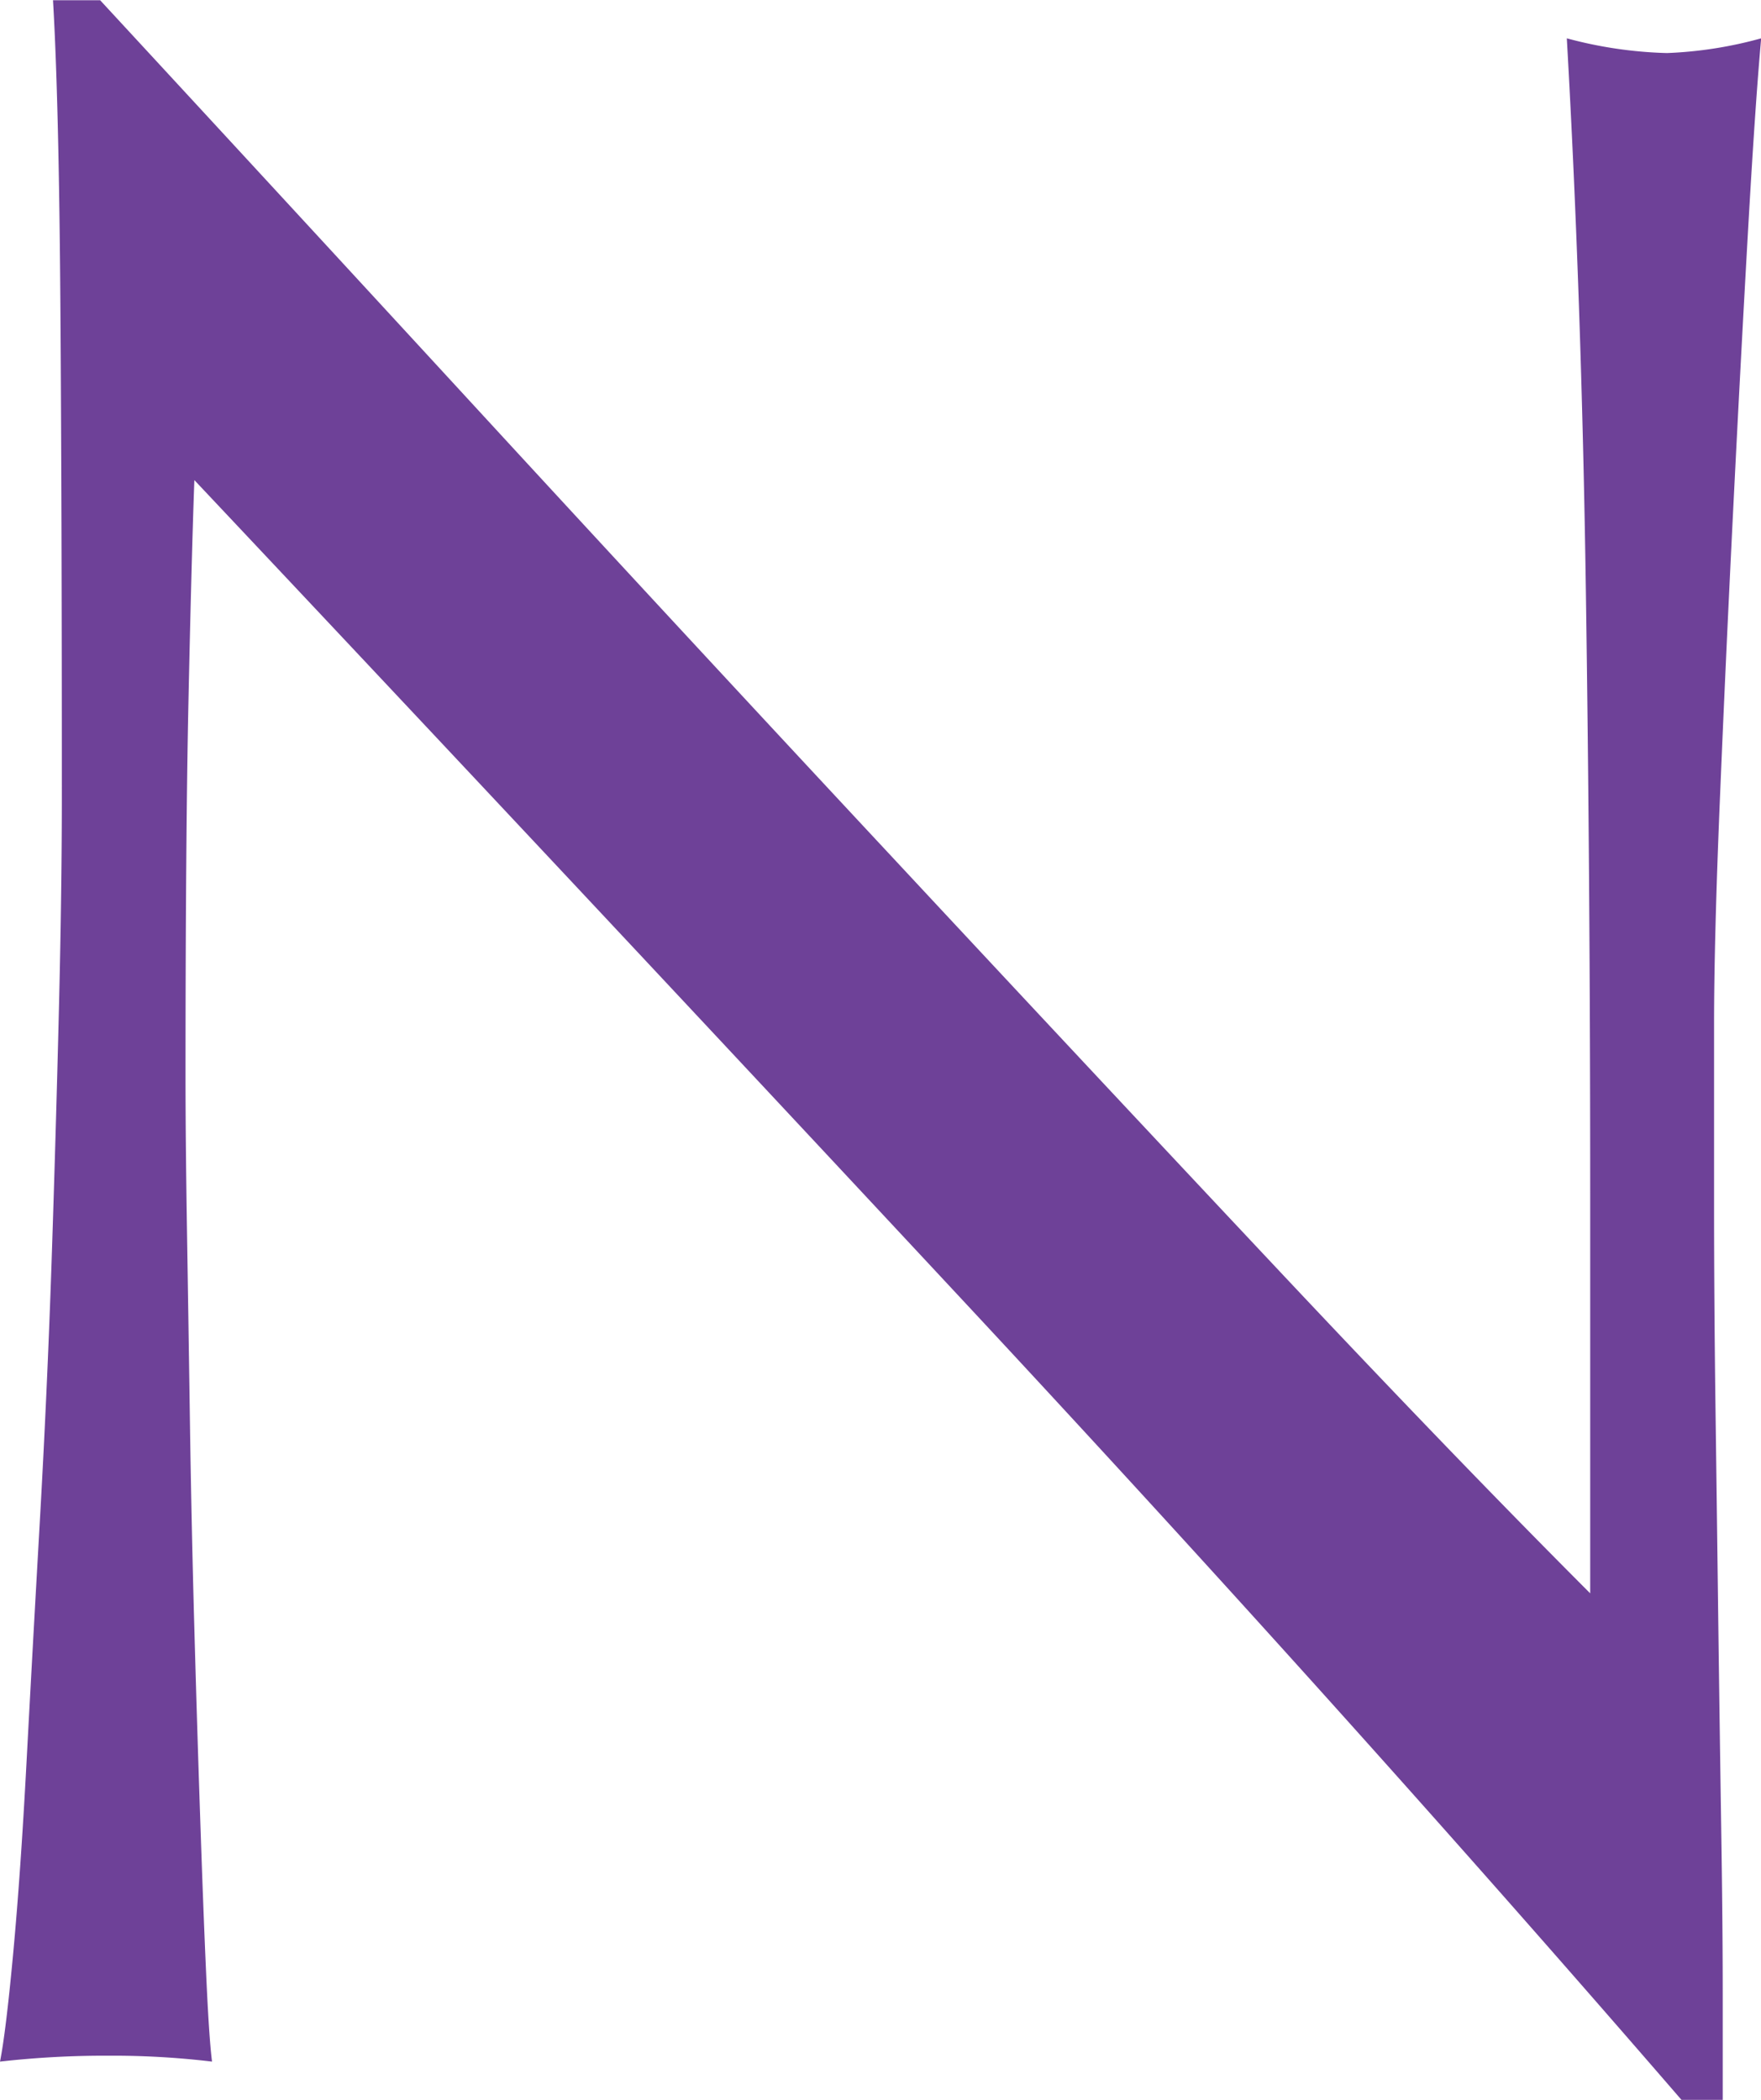
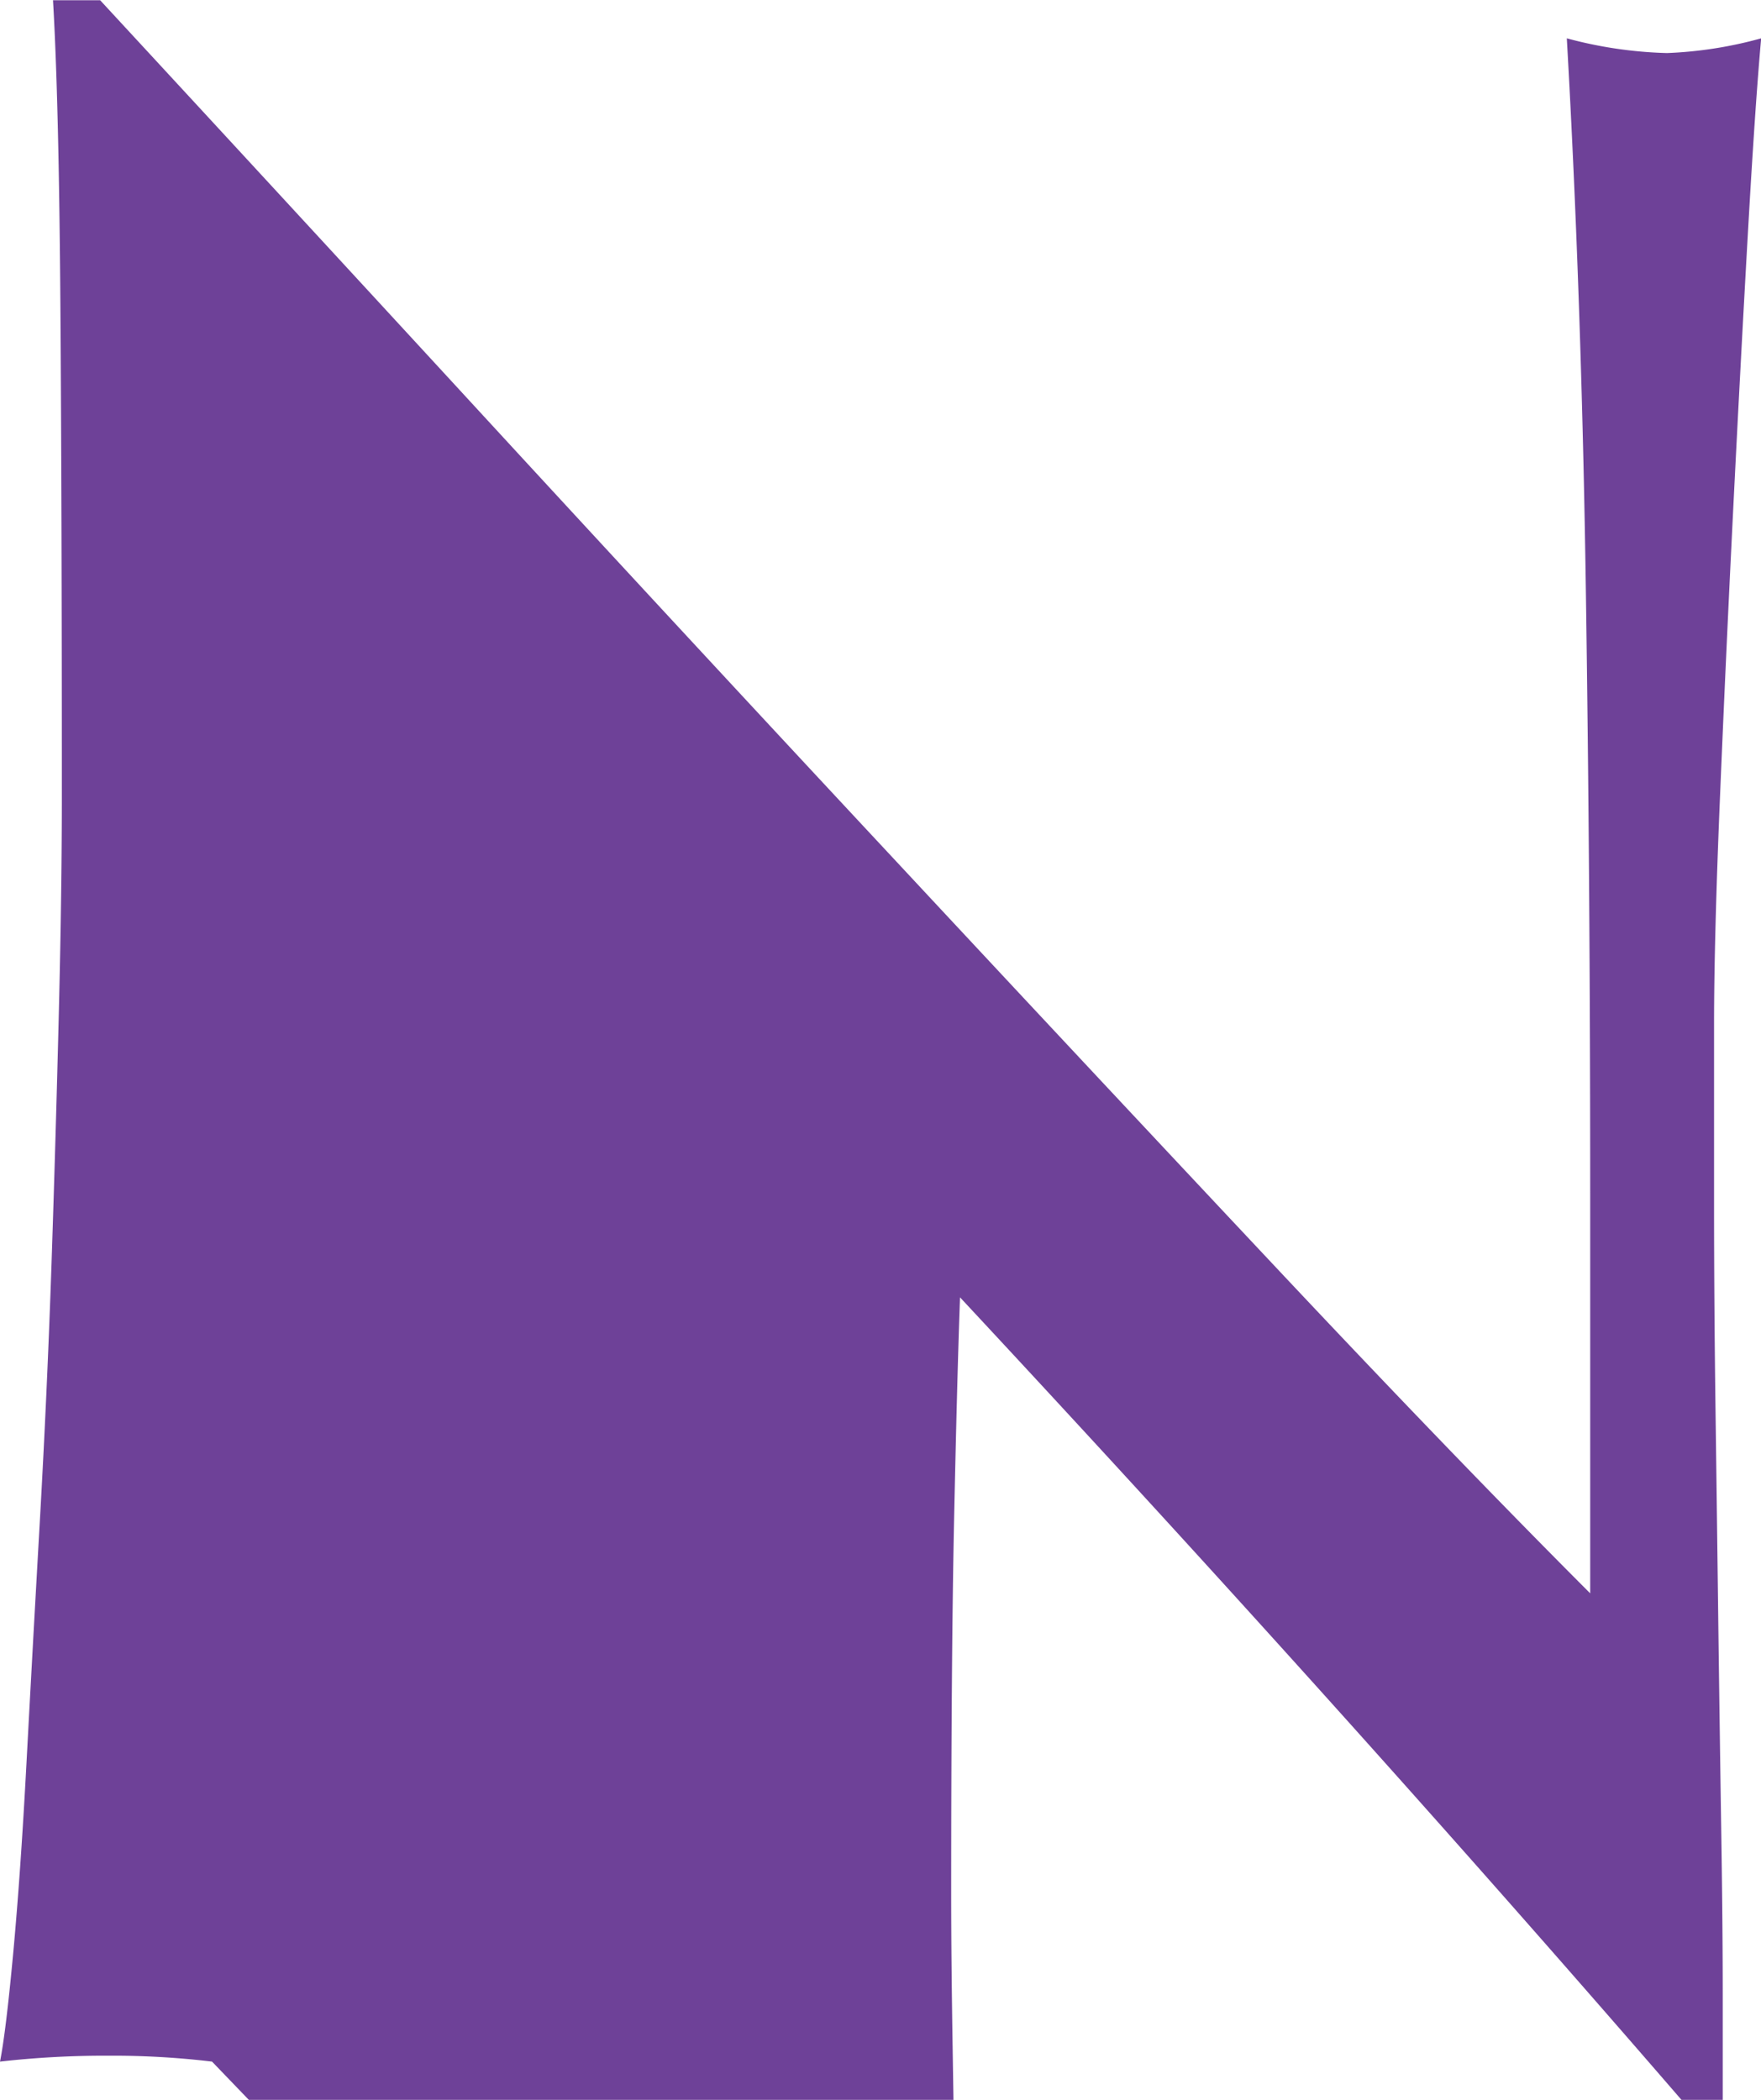
<svg xmlns="http://www.w3.org/2000/svg" width="40.664" height="48.484" viewBox="0 0 40.664 48.484">
-   <path id="パス_340" data-name="パス 340" d="M44.948,1.02q-7.82-9.044-16.66-18.53T10.608-36.38q-.068,1.9-.136,5.1t-.068,8.7q0,1.428.034,3.536t.068,4.42q.034,2.312.1,4.692t.136,4.42q.068,2.04.136,3.57T11.016.136A19.261,19.261,0,0,0,8.636,0,21.608,21.608,0,0,0,6.12.136q.136-.68.306-2.516t.306-4.386q.136-2.55.306-5.542t.272-5.984q.1-2.992.17-5.848t.068-5.1q0-6.528-.034-11.22t-.17-7H8.432q4.148,4.488,8.874,9.622T26.69-27.71q4.658,5,8.84,9.452t7.31,7.582v-9.248q0-7.14-.1-13.906T42.3-46.58a9.8,9.8,0,0,0,2.312.34,9.486,9.486,0,0,0,2.176-.34q-.136,1.5-.306,4.488t-.34,6.392q-.17,3.4-.306,6.664T45.7-23.8v4.08q0,2.312.034,4.828T45.8-9.826q.034,2.55.068,4.76T45.9-1.224V1.02Z" transform="translate(-6.12 47.465)" fill="#6e4198" />
+   <path id="パス_340" data-name="パス 340" d="M44.948,1.02q-7.82-9.044-16.66-18.53q-.068,1.9-.136,5.1t-.068,8.7q0,1.428.034,3.536t.068,4.42q.034,2.312.1,4.692t.136,4.42q.068,2.04.136,3.57T11.016.136A19.261,19.261,0,0,0,8.636,0,21.608,21.608,0,0,0,6.12.136q.136-.68.306-2.516t.306-4.386q.136-2.55.306-5.542t.272-5.984q.1-2.992.17-5.848t.068-5.1q0-6.528-.034-11.22t-.17-7H8.432q4.148,4.488,8.874,9.622T26.69-27.71q4.658,5,8.84,9.452t7.31,7.582v-9.248q0-7.14-.1-13.906T42.3-46.58a9.8,9.8,0,0,0,2.312.34,9.486,9.486,0,0,0,2.176-.34q-.136,1.5-.306,4.488t-.34,6.392q-.17,3.4-.306,6.664T45.7-23.8v4.08q0,2.312.034,4.828T45.8-9.826q.034,2.55.068,4.76T45.9-1.224V1.02Z" transform="translate(-6.12 47.465)" fill="#6e4198" />
</svg>